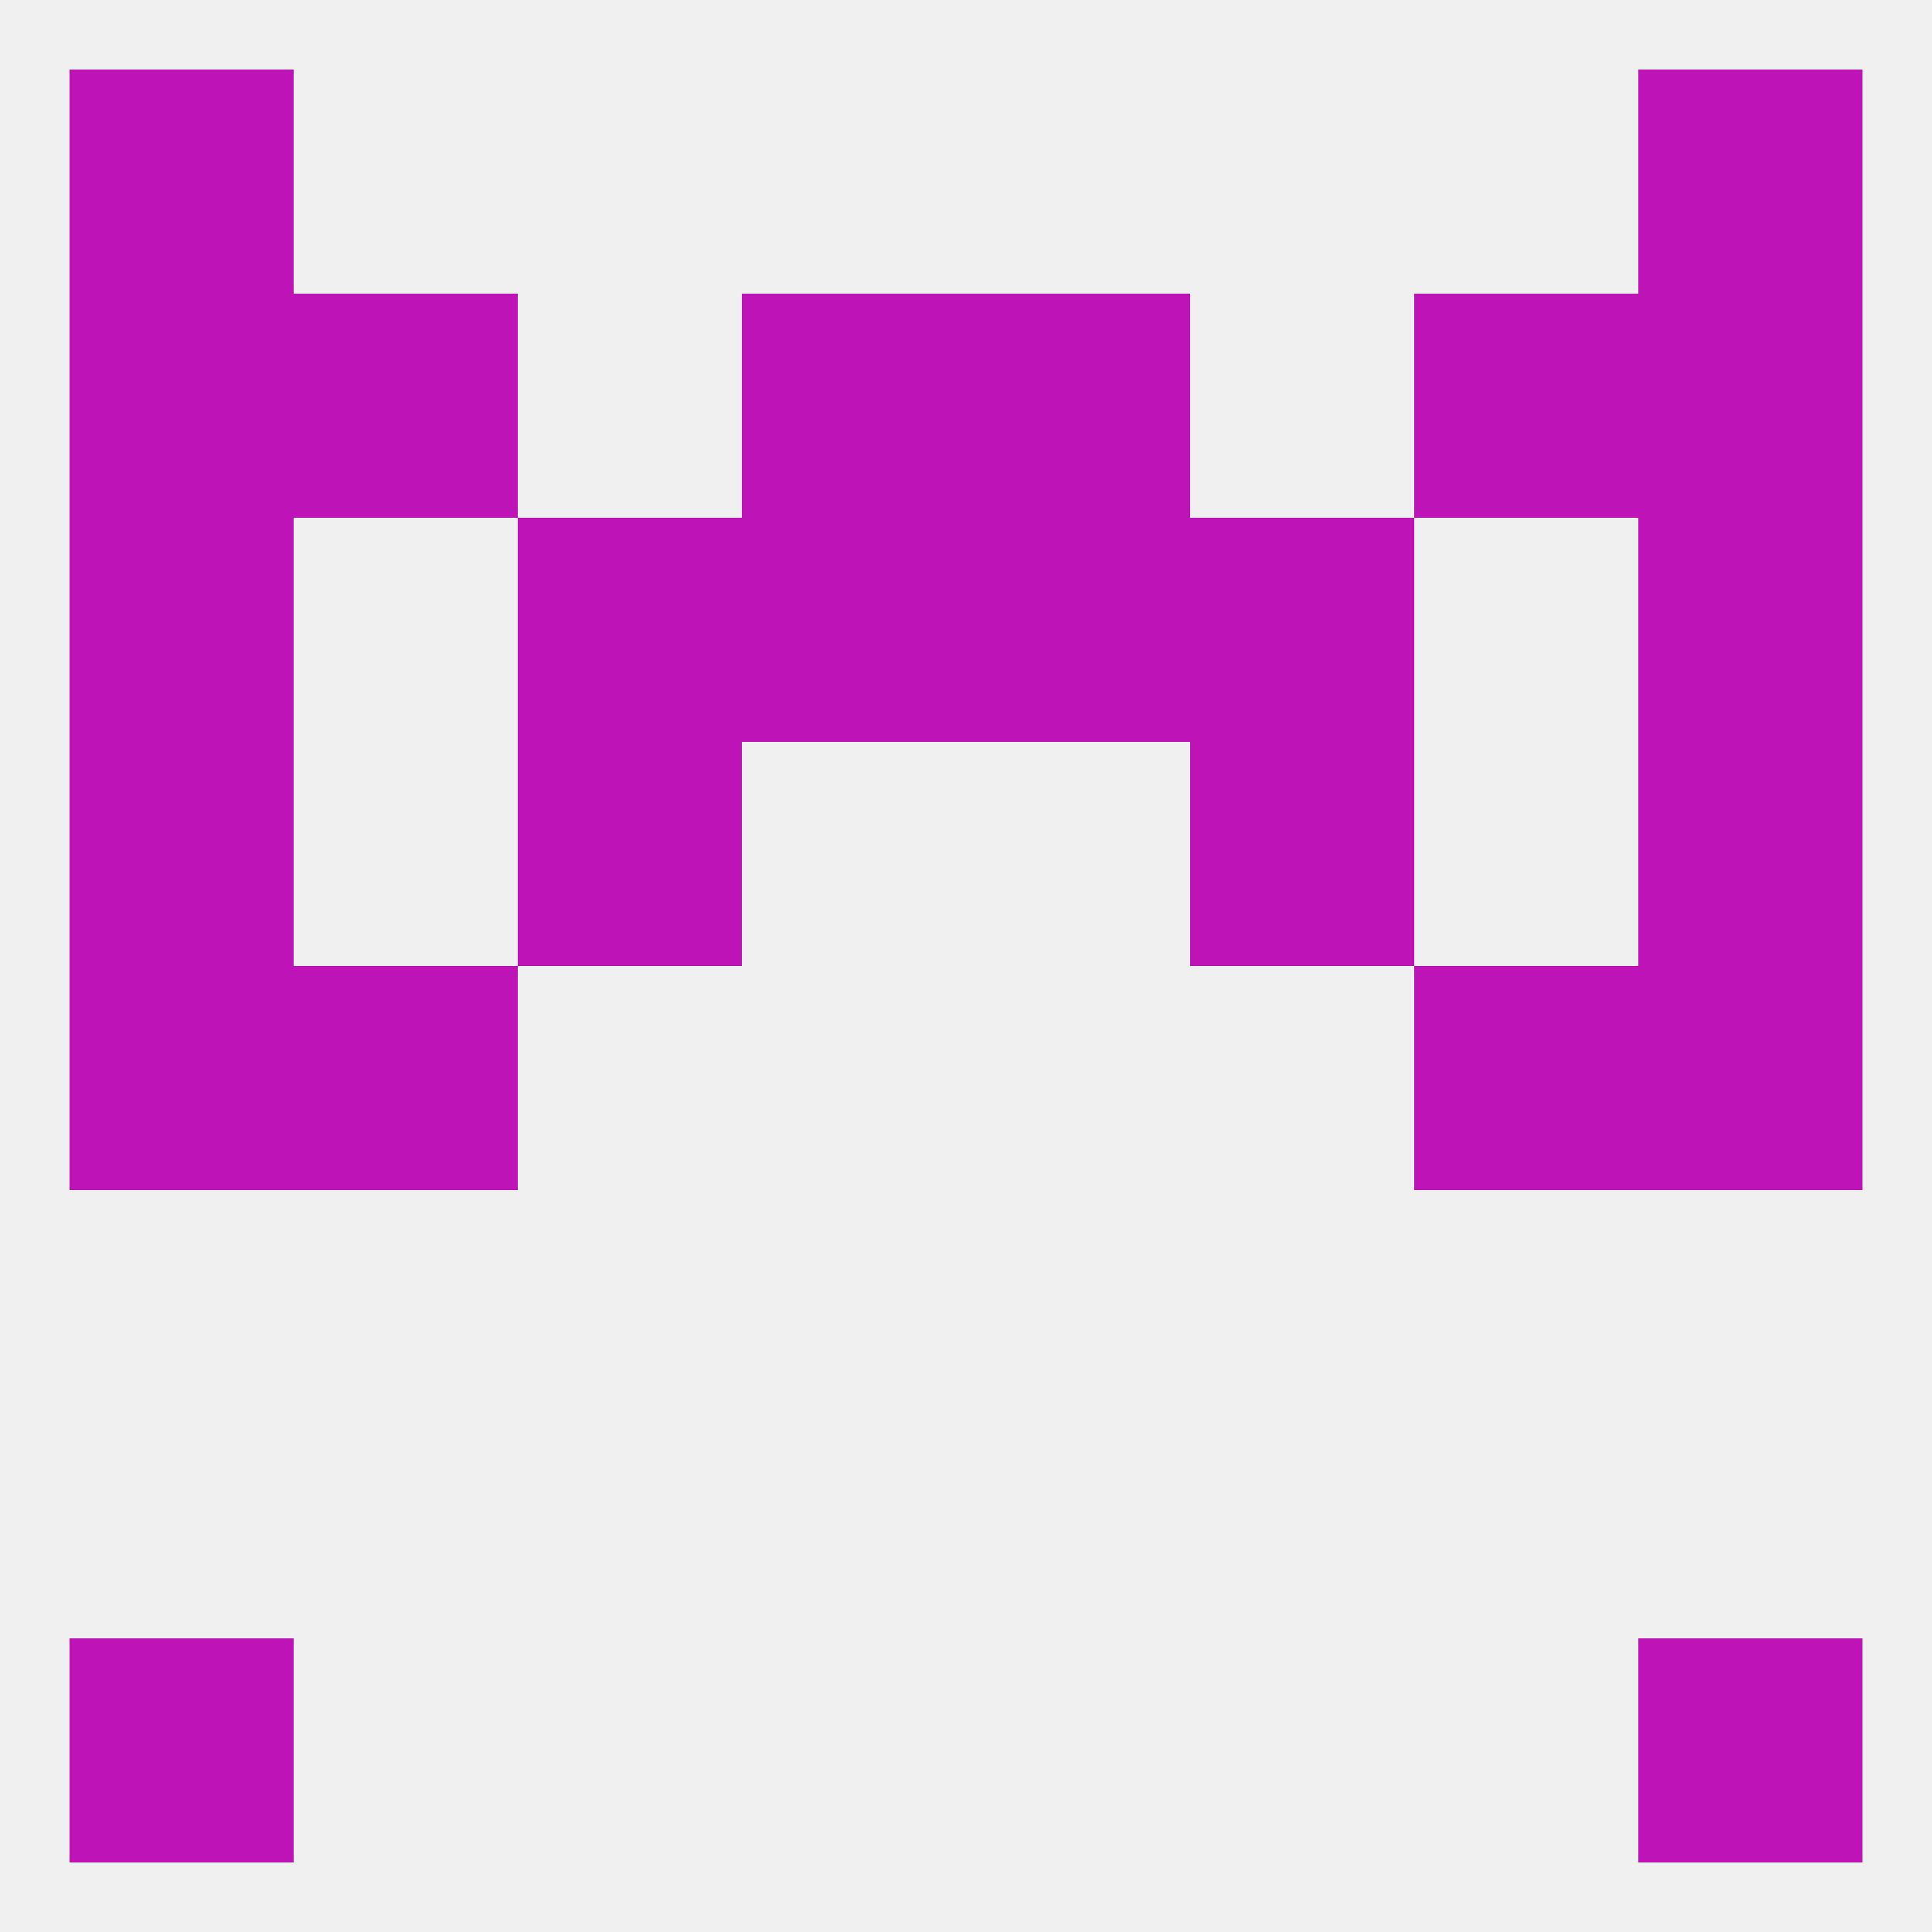
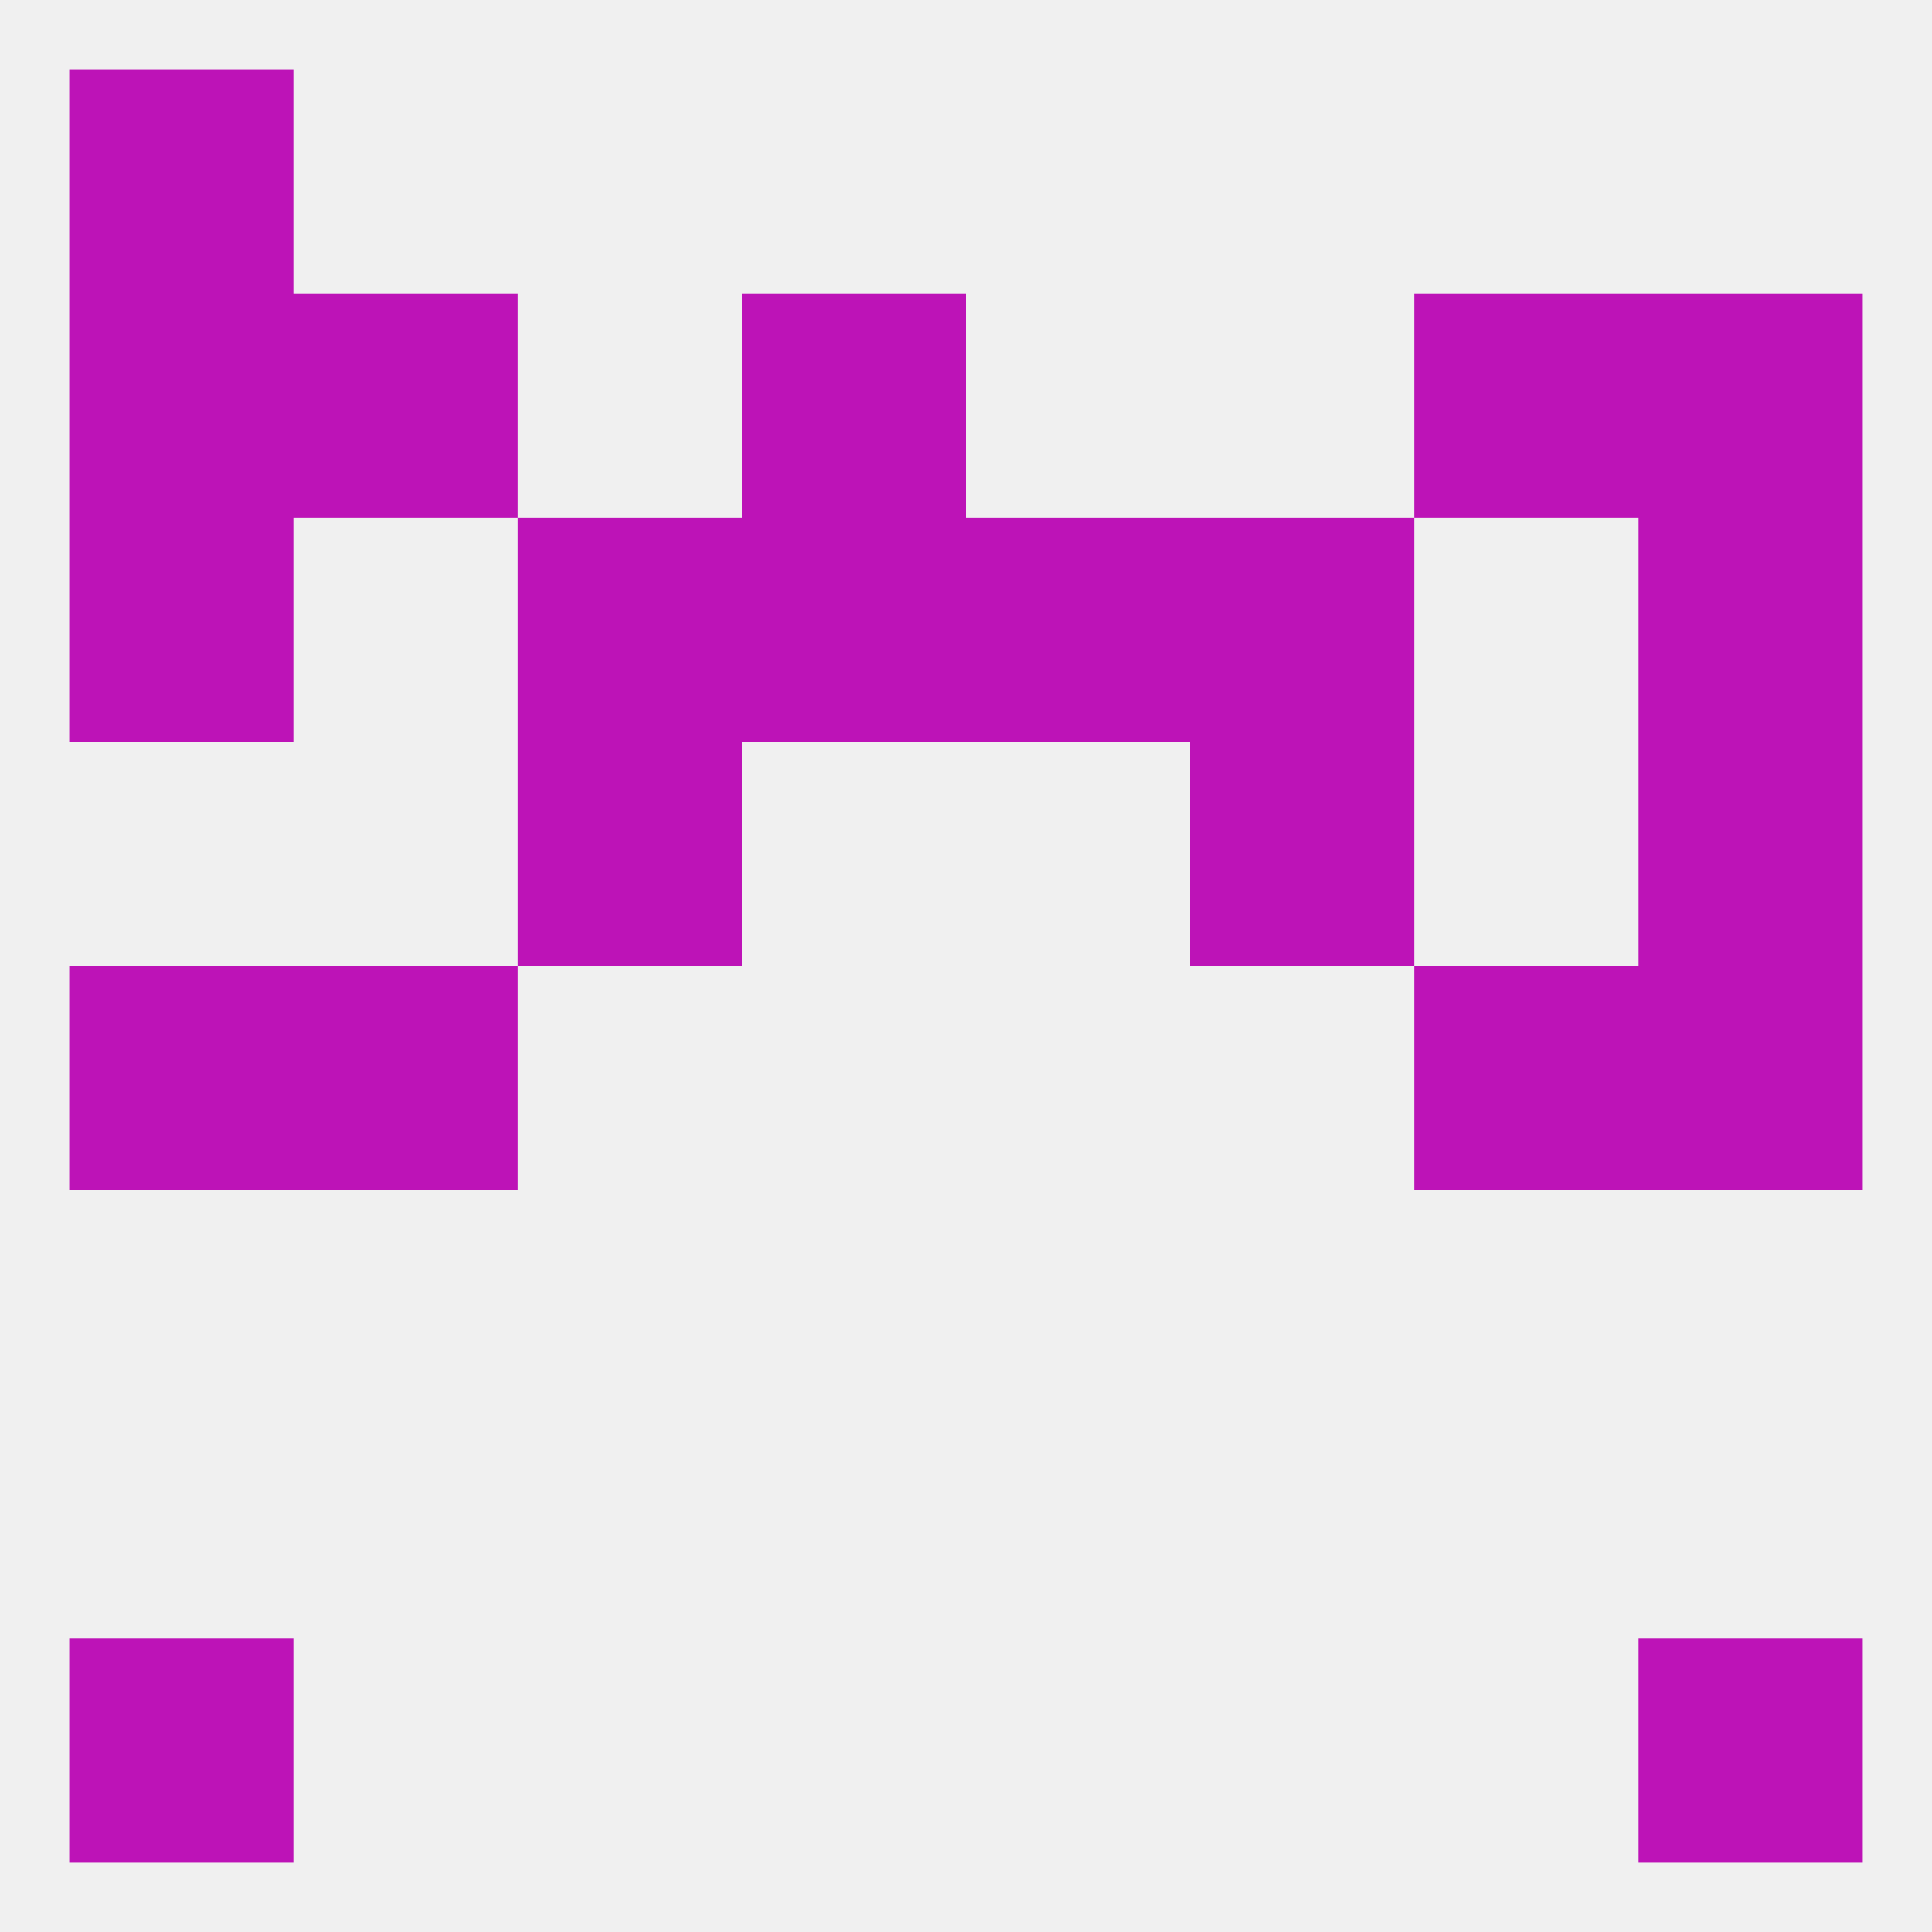
<svg xmlns="http://www.w3.org/2000/svg" version="1.1" baseprofile="full" width="250" height="250" viewBox="0 0 250 250">
  <rect width="100%" height="100%" fill="rgba(240,240,240,255)" />
  <rect x="96" y="67" width="29" height="29" fill="rgba(189,19,183,255)" />
  <rect x="125" y="67" width="29" height="29" fill="rgba(189,19,183,255)" />
  <rect x="67" y="67" width="29" height="29" fill="rgba(189,19,183,255)" />
  <rect x="154" y="67" width="29" height="29" fill="rgba(189,19,183,255)" />
  <rect x="9" y="67" width="29" height="29" fill="rgba(189,19,183,255)" />
  <rect x="212" y="67" width="29" height="29" fill="rgba(189,19,183,255)" />
  <rect x="96" y="38" width="29" height="29" fill="rgba(189,19,183,255)" />
-   <rect x="125" y="38" width="29" height="29" fill="rgba(189,19,183,255)" />
  <rect x="9" y="38" width="29" height="29" fill="rgba(189,19,183,255)" />
  <rect x="212" y="38" width="29" height="29" fill="rgba(189,19,183,255)" />
  <rect x="38" y="38" width="29" height="29" fill="rgba(189,19,183,255)" />
  <rect x="183" y="38" width="29" height="29" fill="rgba(189,19,183,255)" />
  <rect x="67" y="96" width="29" height="29" fill="rgba(189,19,183,255)" />
  <rect x="154" y="96" width="29" height="29" fill="rgba(189,19,183,255)" />
-   <rect x="9" y="96" width="29" height="29" fill="rgba(189,19,183,255)" />
  <rect x="212" y="96" width="29" height="29" fill="rgba(189,19,183,255)" />
-   <rect x="212" y="9" width="29" height="29" fill="rgba(189,19,183,255)" />
  <rect x="9" y="9" width="29" height="29" fill="rgba(189,19,183,255)" />
  <rect x="9" y="212" width="29" height="29" fill="rgba(189,19,183,255)" />
  <rect x="212" y="212" width="29" height="29" fill="rgba(189,19,183,255)" />
  <rect x="9" y="125" width="29" height="29" fill="rgba(189,19,183,255)" />
  <rect x="212" y="125" width="29" height="29" fill="rgba(189,19,183,255)" />
  <rect x="38" y="125" width="29" height="29" fill="rgba(189,19,183,255)" />
  <rect x="183" y="125" width="29" height="29" fill="rgba(189,19,183,255)" />
</svg>